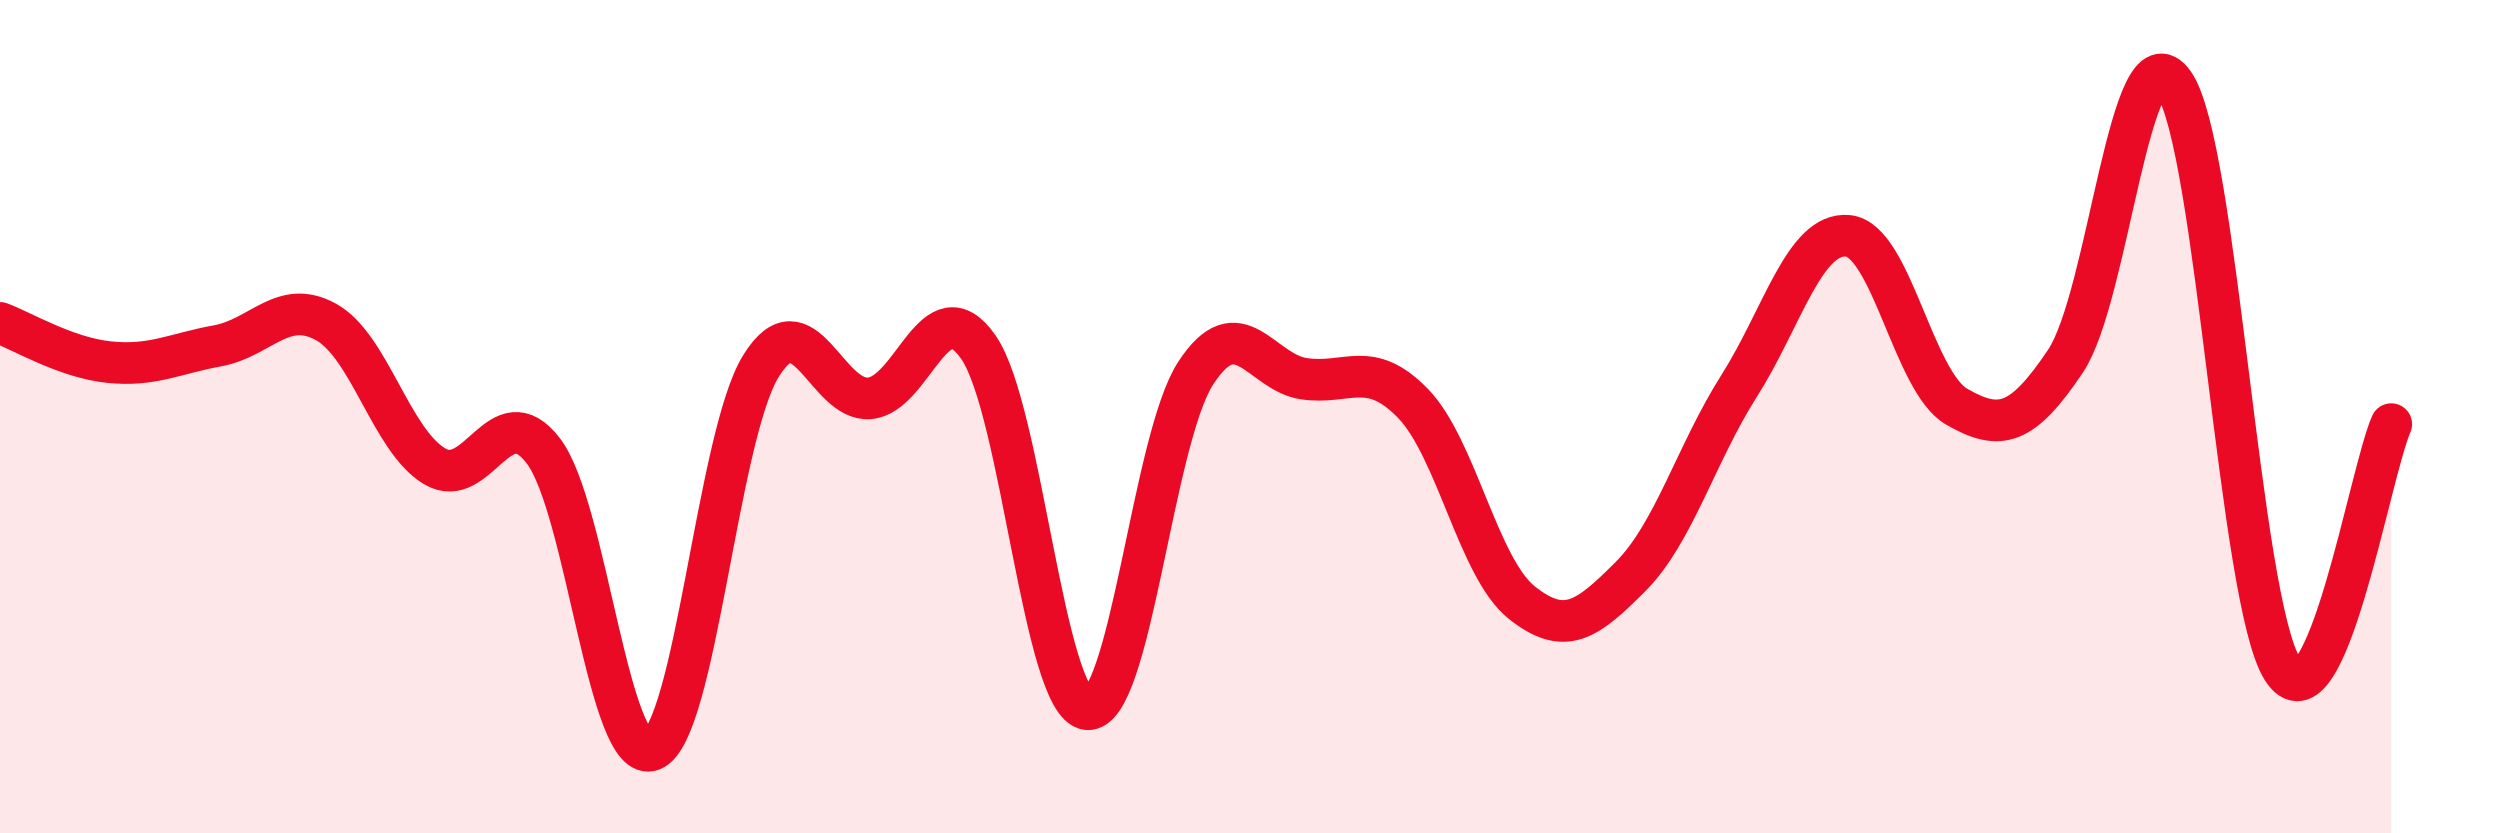
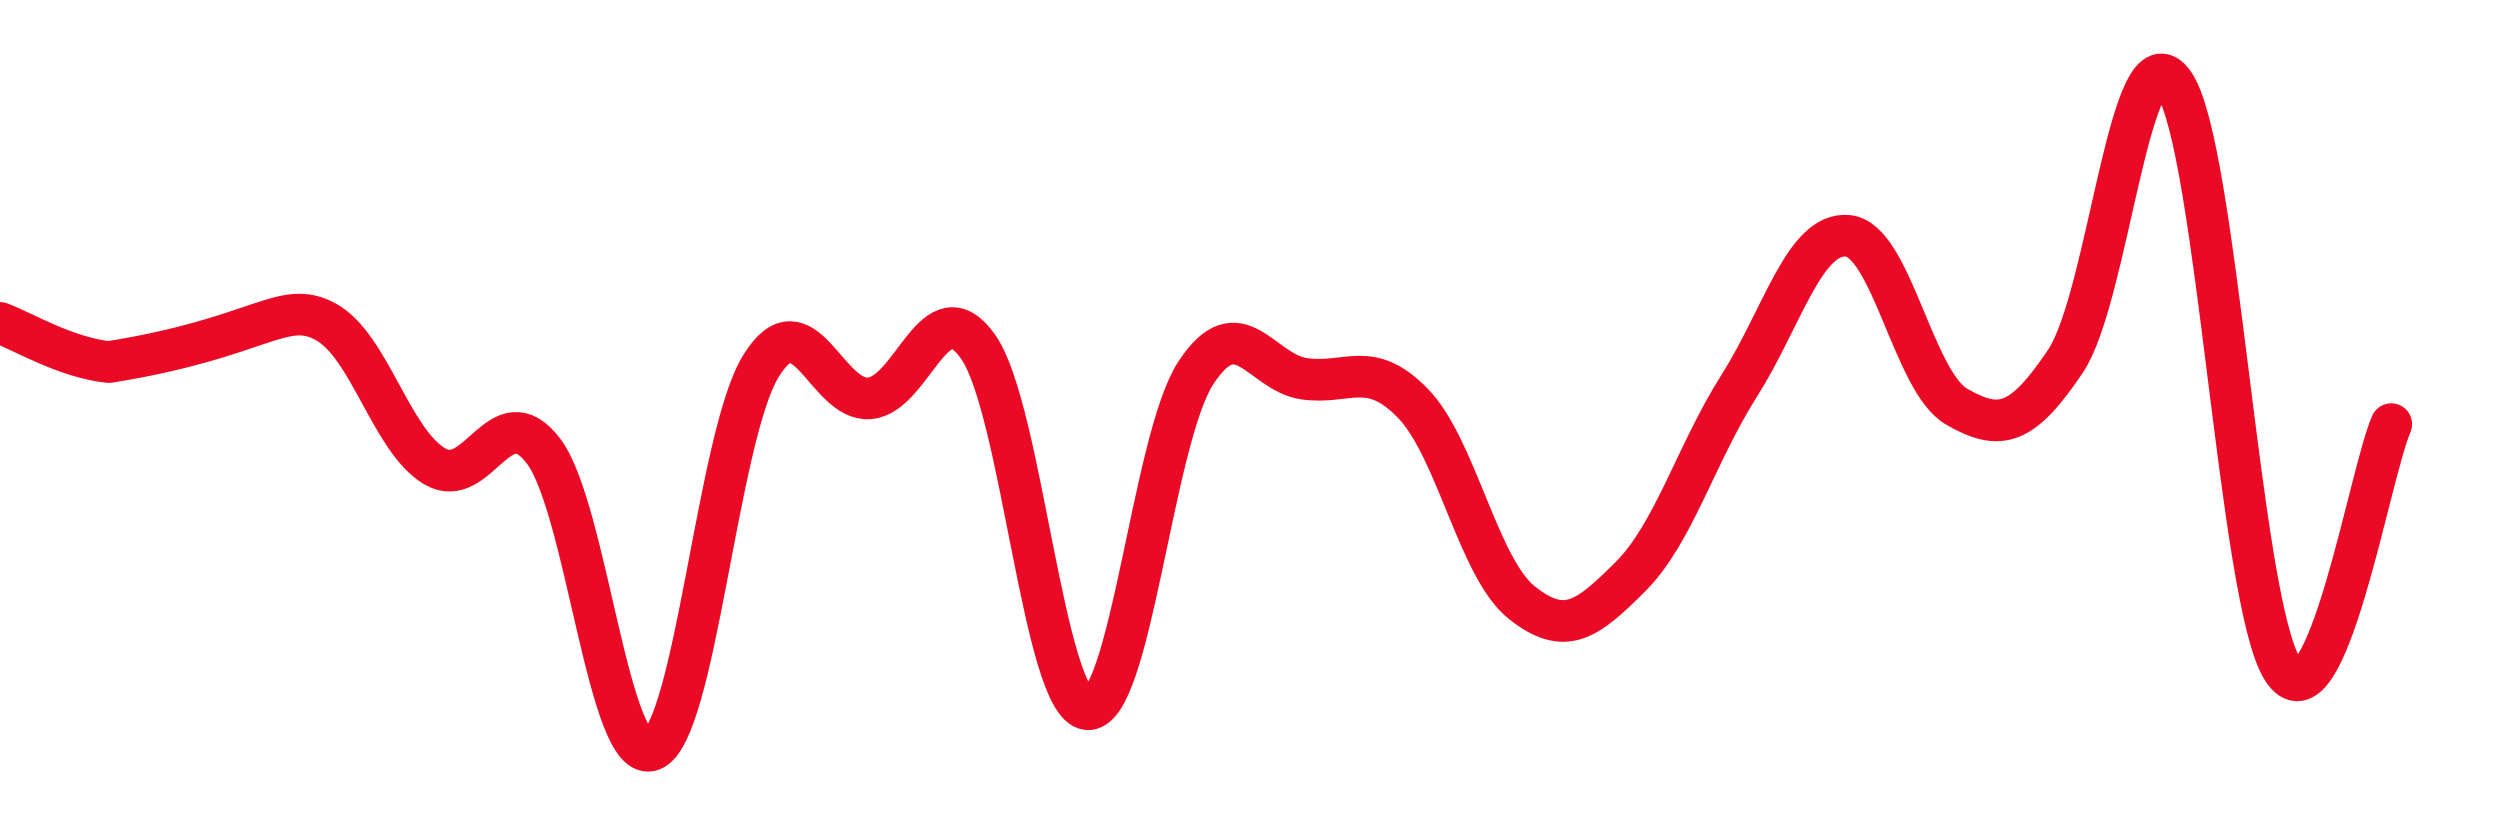
<svg xmlns="http://www.w3.org/2000/svg" width="60" height="20" viewBox="0 0 60 20">
-   <path d="M 0,7.75 C 0.52,7.94 1.57,8.58 2.61,8.69 C 3.65,8.8 4.18,8.49 5.22,8.3 C 6.26,8.11 6.79,7.15 7.83,7.73 C 8.87,8.31 9.39,10.57 10.43,11.19 C 11.47,11.81 12,9.46 13.04,10.82 C 14.08,12.18 14.61,18.41 15.65,18 C 16.69,17.59 17.22,10.48 18.26,8.79 C 19.3,7.1 19.83,9.65 20.87,9.56 C 21.91,9.47 22.44,6.84 23.48,8.33 C 24.52,9.82 25.05,16.9 26.09,17.02 C 27.13,17.14 27.66,10.54 28.7,8.95 C 29.74,7.36 30.26,8.94 31.3,9.09 C 32.34,9.24 32.87,8.61 33.91,9.68 C 34.95,10.75 35.48,13.63 36.52,14.46 C 37.56,15.29 38.09,14.88 39.13,13.84 C 40.17,12.8 40.7,10.9 41.74,9.26 C 42.78,7.62 43.31,5.56 44.35,5.66 C 45.39,5.76 45.92,9.16 46.96,9.76 C 48,10.36 48.53,10.22 49.57,8.67 C 50.61,7.12 51.13,0.52 52.17,2 C 53.21,3.48 53.74,14.42 54.78,16.06 C 55.82,17.7 56.87,11.36 57.39,10.18L57.39 20L0 20Z" fill="#EB0A25" opacity="0.1" stroke-linecap="round" stroke-linejoin="round" />
-   <path d="M 0,7.75 C 0.52,7.94 1.57,8.58 2.61,8.69 C 3.65,8.8 4.18,8.49 5.22,8.3 C 6.26,8.11 6.79,7.15 7.83,7.73 C 8.87,8.31 9.39,10.57 10.43,11.19 C 11.47,11.81 12,9.46 13.04,10.82 C 14.08,12.18 14.61,18.41 15.65,18 C 16.69,17.59 17.22,10.48 18.26,8.79 C 19.3,7.1 19.83,9.65 20.87,9.56 C 21.91,9.47 22.44,6.84 23.48,8.33 C 24.52,9.82 25.05,16.9 26.09,17.02 C 27.13,17.14 27.66,10.54 28.7,8.95 C 29.74,7.36 30.26,8.94 31.3,9.09 C 32.34,9.24 32.87,8.61 33.91,9.68 C 34.95,10.75 35.48,13.63 36.52,14.46 C 37.56,15.29 38.09,14.88 39.13,13.84 C 40.17,12.8 40.7,10.9 41.74,9.26 C 42.78,7.62 43.31,5.56 44.35,5.66 C 45.39,5.76 45.92,9.16 46.96,9.76 C 48,10.36 48.53,10.22 49.57,8.67 C 50.61,7.12 51.13,0.52 52.17,2 C 53.21,3.48 53.74,14.42 54.78,16.06 C 55.82,17.7 56.87,11.36 57.39,10.18" stroke="#EB0A25" stroke-width="1" fill="none" stroke-linecap="round" stroke-linejoin="round" />
+   <path d="M 0,7.75 C 0.52,7.94 1.57,8.58 2.61,8.69 C 6.26,8.11 6.79,7.15 7.83,7.73 C 8.87,8.31 9.39,10.57 10.43,11.19 C 11.47,11.81 12,9.46 13.04,10.82 C 14.08,12.18 14.61,18.41 15.65,18 C 16.69,17.59 17.22,10.48 18.26,8.79 C 19.3,7.1 19.83,9.65 20.87,9.56 C 21.91,9.47 22.44,6.84 23.48,8.33 C 24.52,9.82 25.05,16.9 26.09,17.02 C 27.13,17.14 27.66,10.54 28.7,8.95 C 29.74,7.36 30.26,8.94 31.3,9.09 C 32.34,9.24 32.87,8.61 33.91,9.68 C 34.95,10.75 35.48,13.63 36.52,14.46 C 37.56,15.29 38.09,14.88 39.13,13.84 C 40.17,12.8 40.7,10.9 41.74,9.26 C 42.78,7.62 43.31,5.56 44.35,5.66 C 45.39,5.76 45.92,9.16 46.96,9.76 C 48,10.36 48.53,10.22 49.57,8.67 C 50.61,7.12 51.13,0.52 52.17,2 C 53.21,3.48 53.74,14.42 54.78,16.06 C 55.82,17.7 56.87,11.36 57.39,10.18" stroke="#EB0A25" stroke-width="1" fill="none" stroke-linecap="round" stroke-linejoin="round" />
</svg>